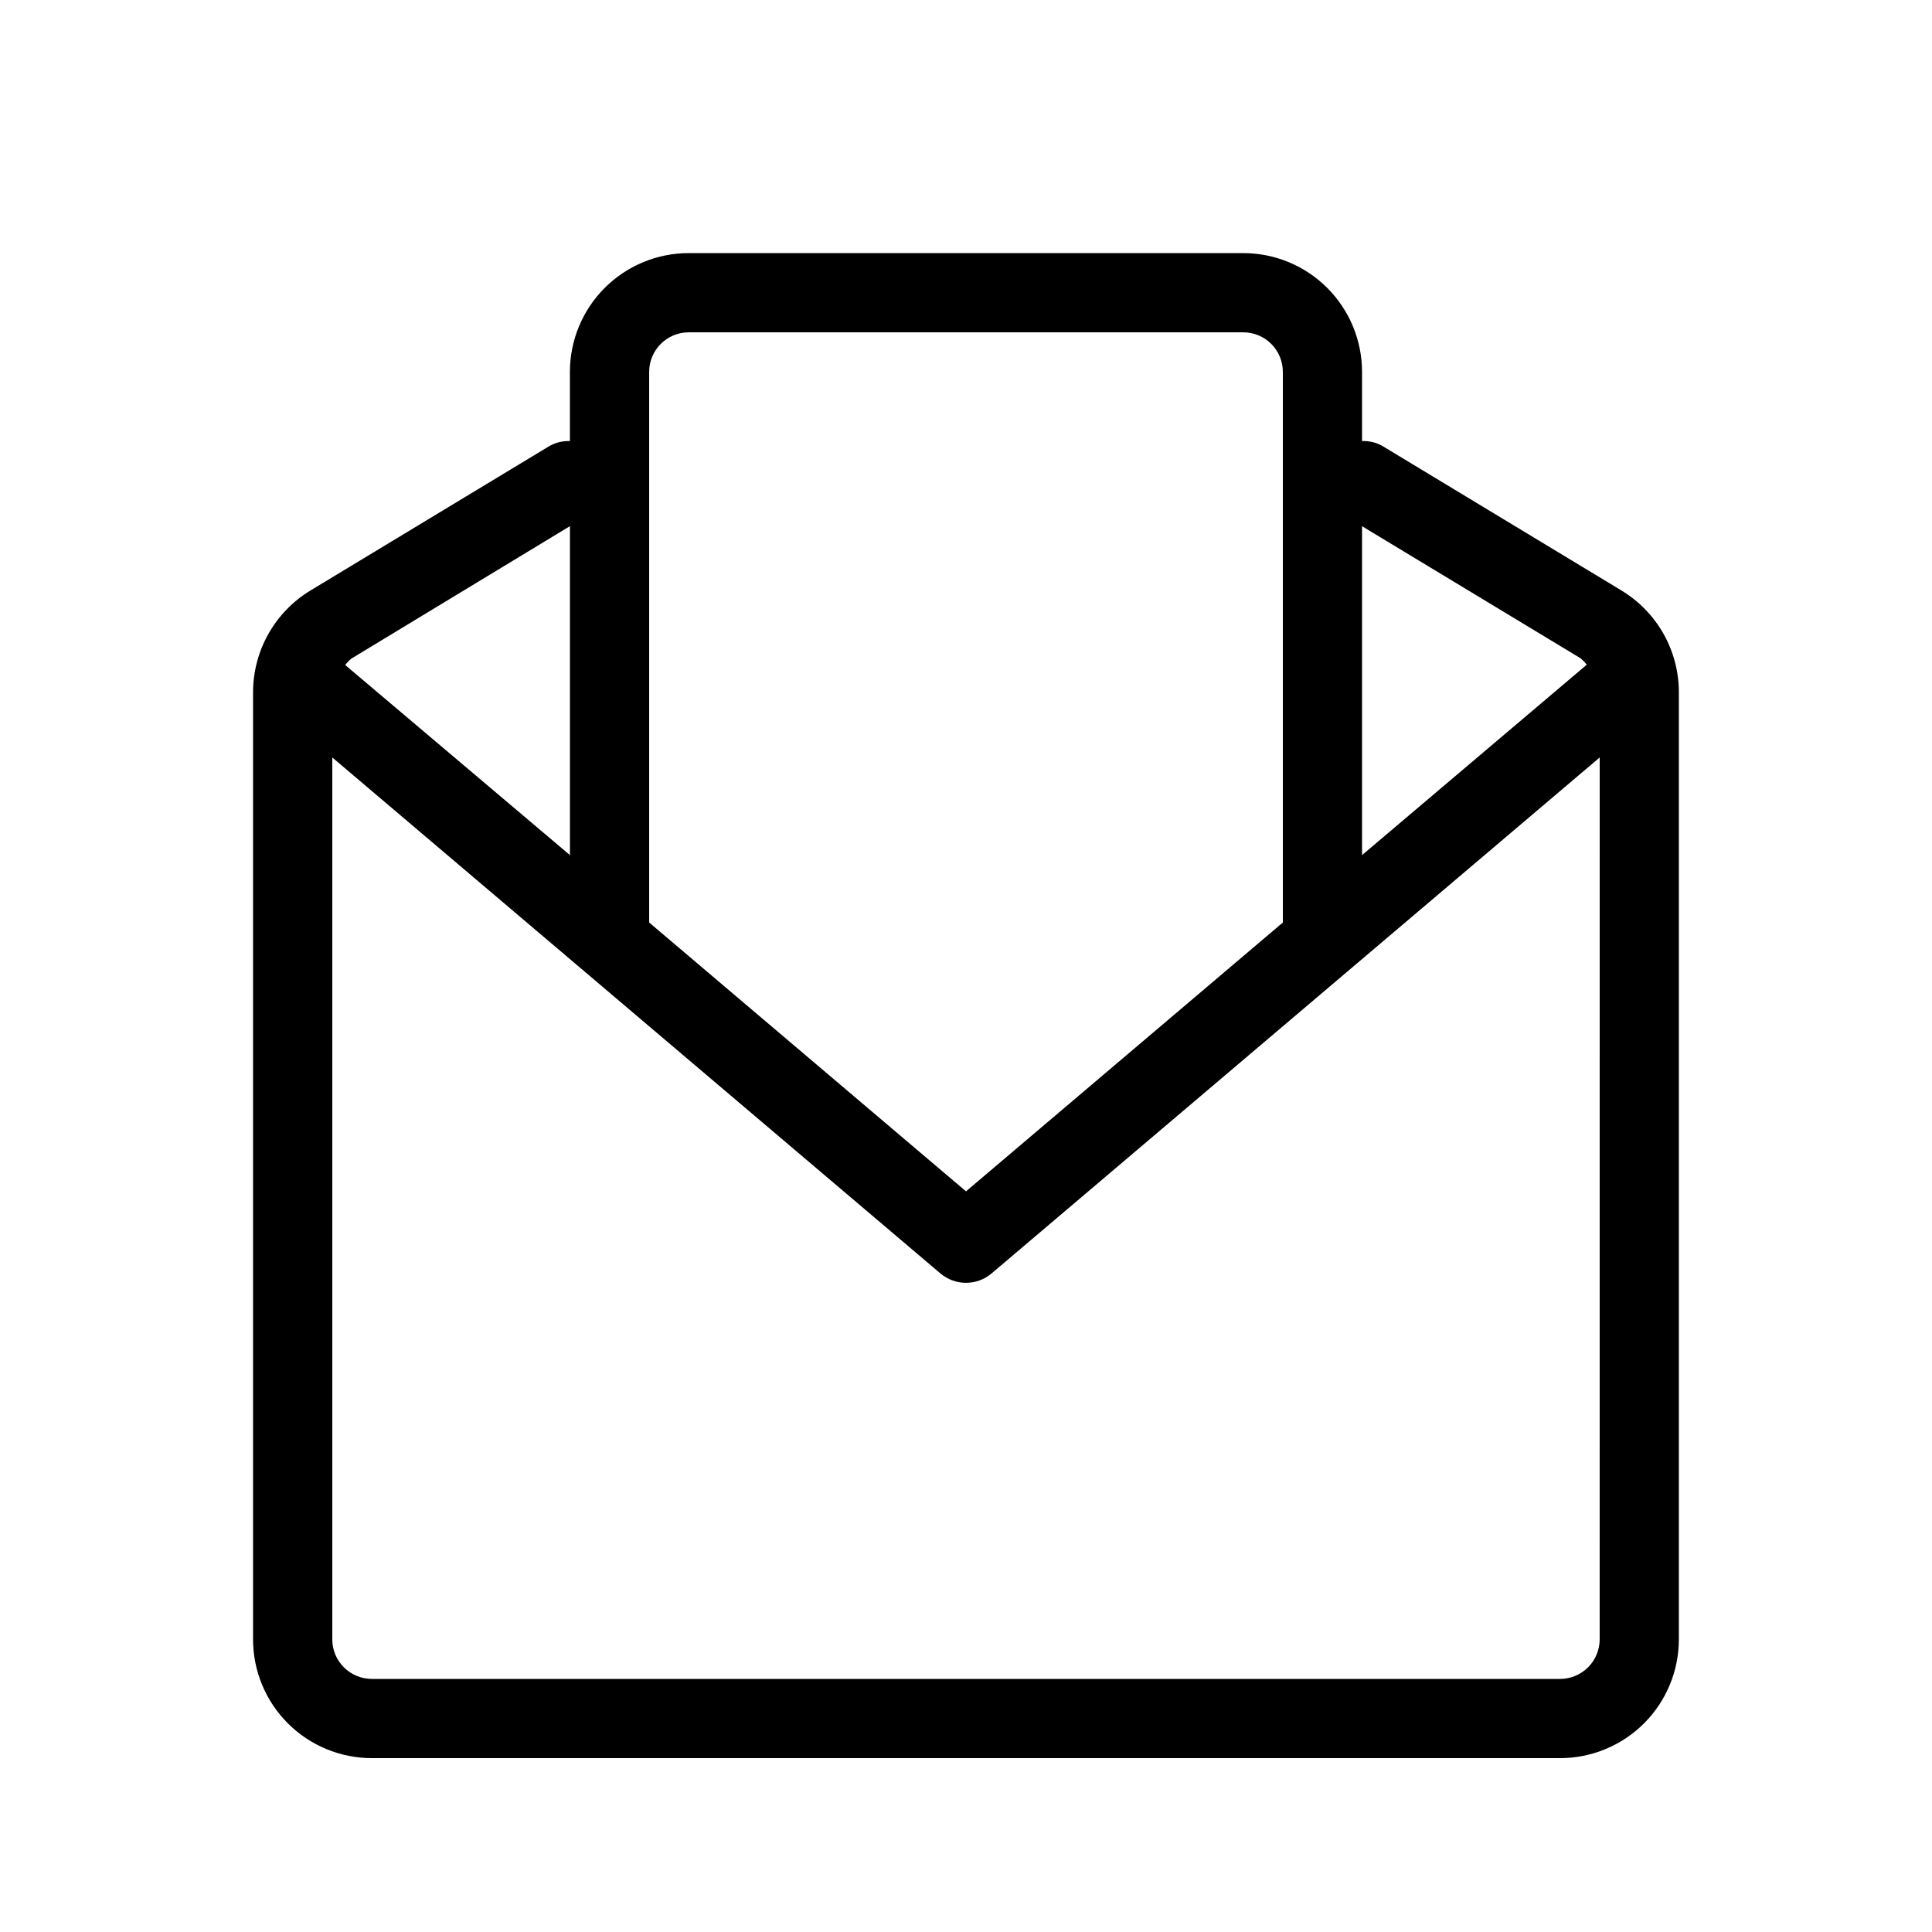
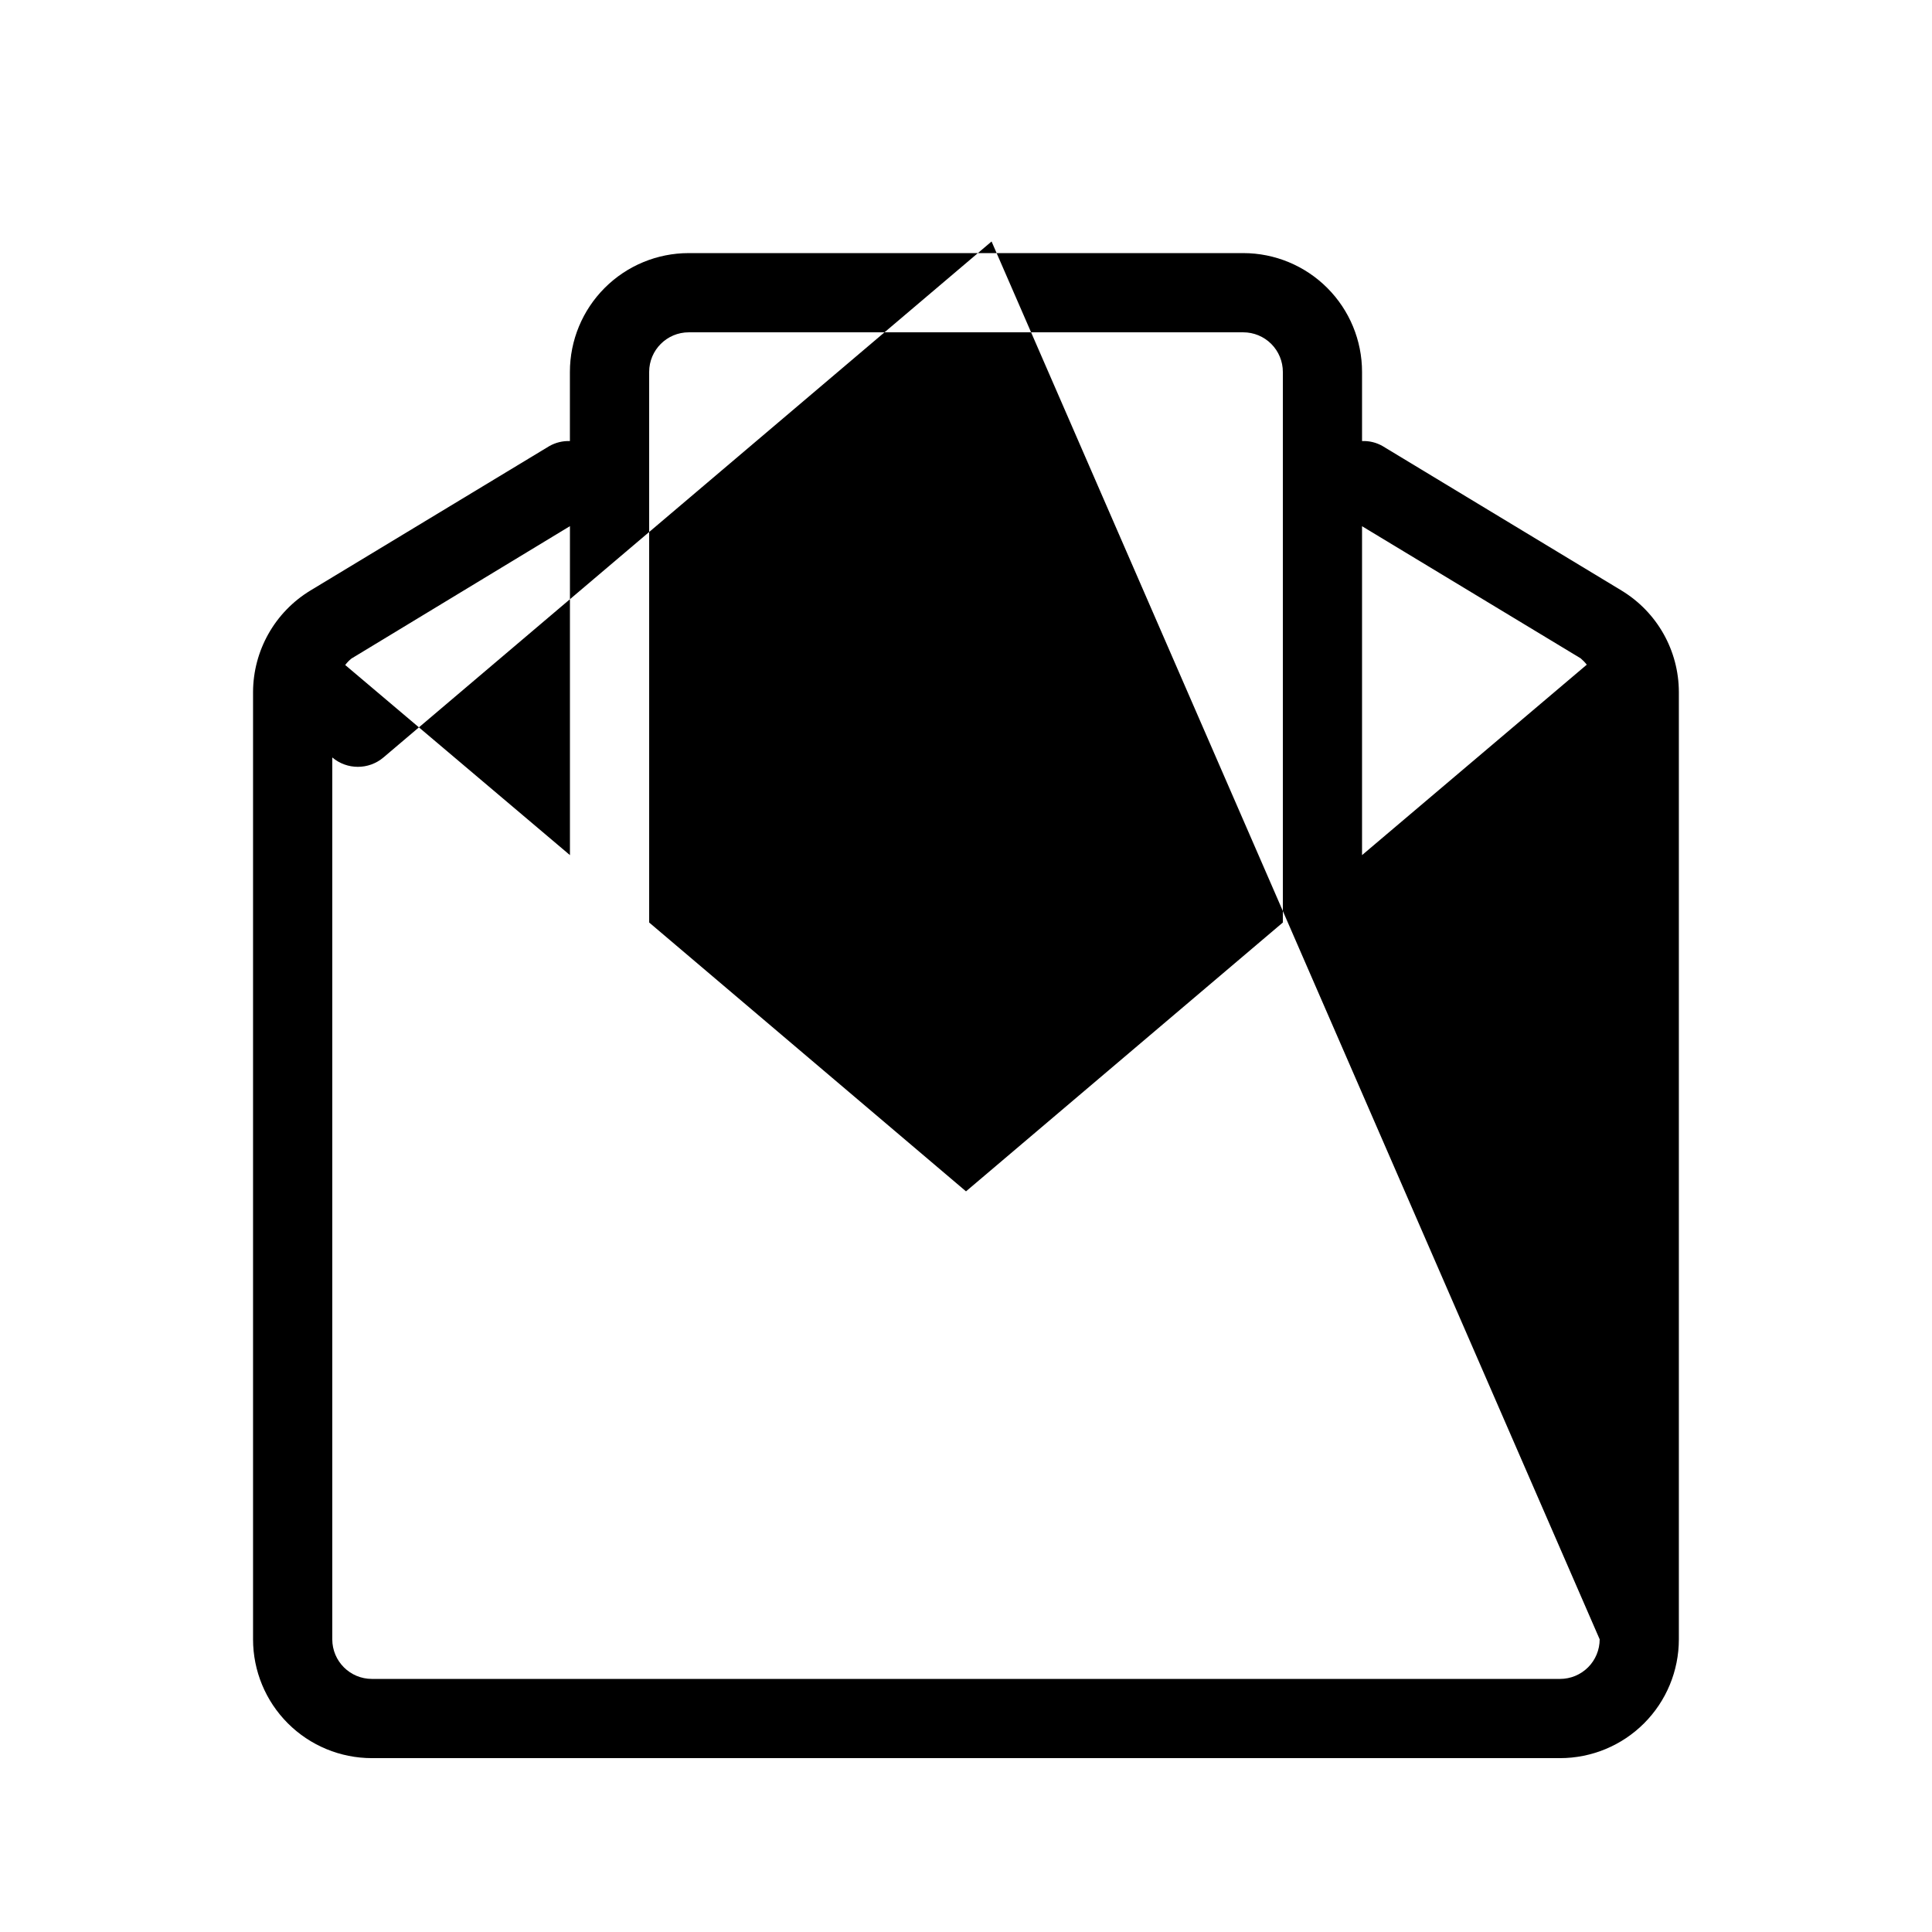
<svg xmlns="http://www.w3.org/2000/svg" fill="#000000" width="800px" height="800px" version="1.1" viewBox="144 144 512 512">
-   <path d="m573.73 300.5-63.336-38.289c-1.648-0.945-3.535-1.406-5.438-1.324v-18.324c0-8.352-3.316-16.359-9.223-22.266-5.902-5.906-13.914-9.223-22.262-9.223h-146.95c-8.352 0-16.363 3.316-22.266 9.223-5.906 5.906-9.223 13.914-9.223 22.266v18.324c-1.902-0.07-3.785 0.387-5.438 1.324l-63.312 38.27c-9.43 5.711-15.195 15.93-15.219 26.953v251c0 8.352 3.316 16.363 9.223 22.266 5.906 5.906 13.914 9.223 22.266 9.223h314.88-0.004c8.352 0 16.363-3.316 22.266-9.223 5.906-5.902 9.223-13.914 9.223-22.266v-251c-0.004-11.02-5.769-21.234-15.195-26.934zm-10.832 17.969c0.594 0.504 1.137 1.066 1.613 1.68l-59.555 50.465v-87.16zm-236.37-86.402h146.95c2.781 0 5.453 1.105 7.418 3.074 1.969 1.969 3.074 4.637 3.074 7.422v145.91l-83.969 71.246-83.965-71.246v-145.91c0-5.797 4.699-10.496 10.496-10.496zm-31.488 51.367v87.18l-59.555-50.379c0.473-0.633 1.023-1.203 1.637-1.703zm272.89 295c0 2.785-1.105 5.453-3.074 7.422s-4.637 3.074-7.422 3.074h-314.88c-5.797 0-10.496-4.699-10.496-10.496v-233.7l161.16 136.74c3.914 3.312 9.648 3.312 13.559 0l161.16-136.74z" />
+   <path d="m573.73 300.5-63.336-38.289c-1.648-0.945-3.535-1.406-5.438-1.324v-18.324c0-8.352-3.316-16.359-9.223-22.266-5.902-5.906-13.914-9.223-22.262-9.223h-146.95c-8.352 0-16.363 3.316-22.266 9.223-5.906 5.906-9.223 13.914-9.223 22.266v18.324c-1.902-0.07-3.785 0.387-5.438 1.324l-63.312 38.27c-9.43 5.711-15.195 15.93-15.219 26.953v251c0 8.352 3.316 16.363 9.223 22.266 5.906 5.906 13.914 9.223 22.266 9.223h314.88-0.004c8.352 0 16.363-3.316 22.266-9.223 5.906-5.902 9.223-13.914 9.223-22.266v-251c-0.004-11.02-5.769-21.234-15.195-26.934zm-10.832 17.969c0.594 0.504 1.137 1.066 1.613 1.68l-59.555 50.465v-87.16zm-236.37-86.402h146.95c2.781 0 5.453 1.105 7.418 3.074 1.969 1.969 3.074 4.637 3.074 7.422v145.91l-83.969 71.246-83.965-71.246v-145.91c0-5.797 4.699-10.496 10.496-10.496zm-31.488 51.367v87.18l-59.555-50.379c0.473-0.633 1.023-1.203 1.637-1.703zm272.89 295c0 2.785-1.105 5.453-3.074 7.422s-4.637 3.074-7.422 3.074h-314.88c-5.797 0-10.496-4.699-10.496-10.496v-233.7c3.914 3.312 9.648 3.312 13.559 0l161.16-136.74z" />
</svg>